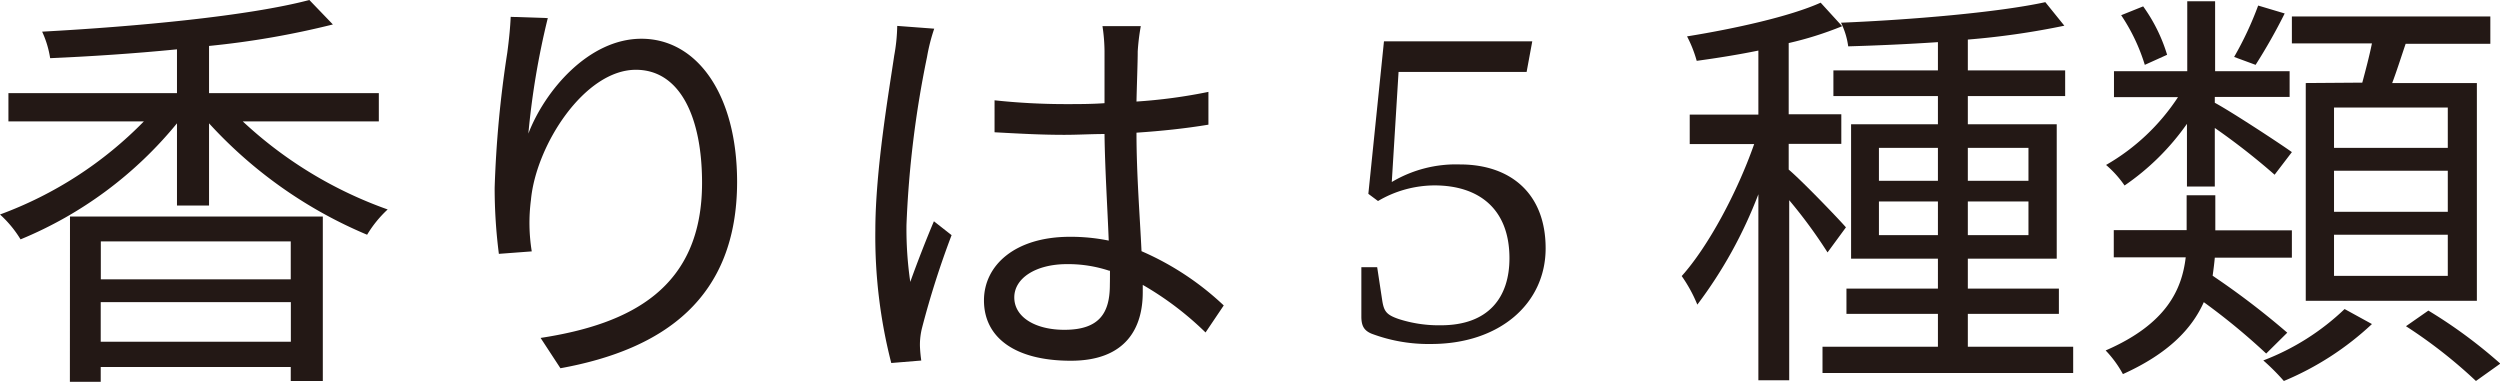
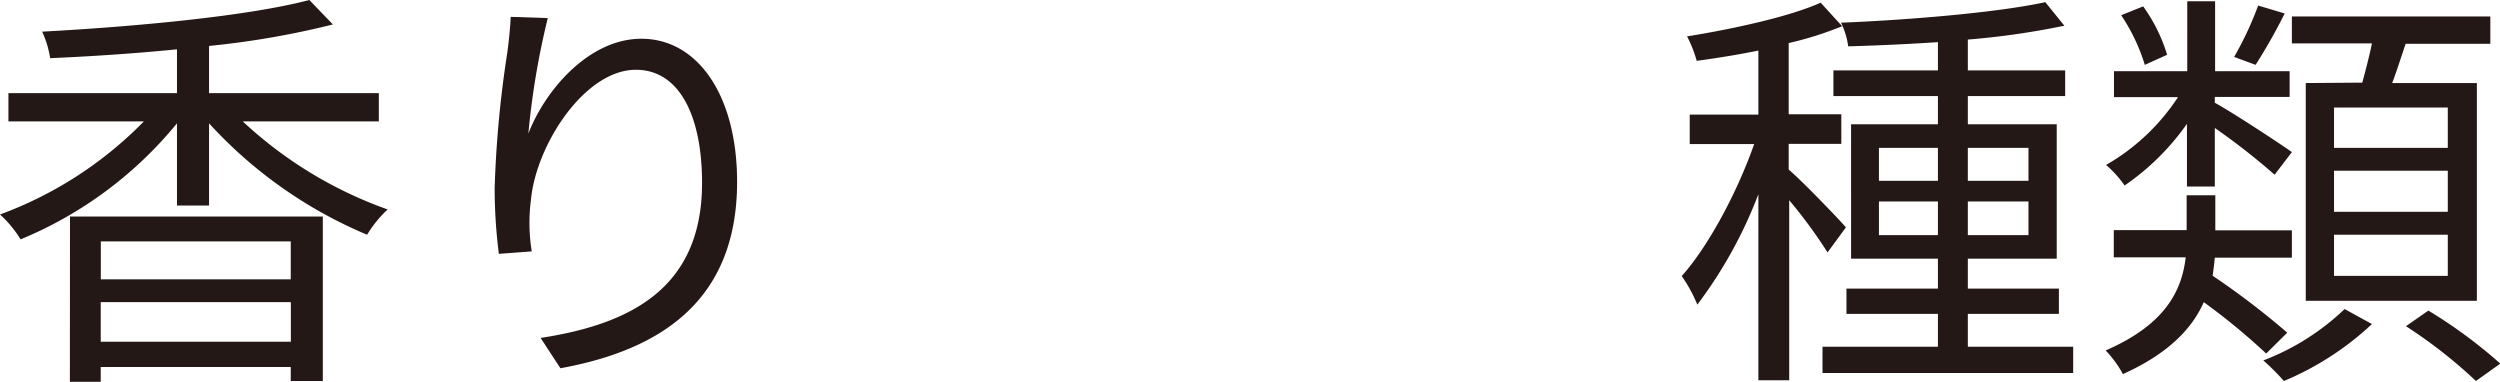
<svg xmlns="http://www.w3.org/2000/svg" viewBox="0 0 243.25 37.15">
  <defs>
    <style>
      .cls-1 {
        fill: #231815;
      }
    </style>
  </defs>
  <g id="レイヤー_2" data-name="レイヤー 2">
    <g id="文章">
      <g>
        <path class="cls-1" d="M23.62,11.81a40.45,40.45,0,0,0,14.1,8.57,11.23,11.23,0,0,0-2,2.46A43.72,43.72,0,0,1,20.34,12v8H17.22V12A38.69,38.69,0,0,1,2,23.29a10.83,10.83,0,0,0-2-2.42,37.82,37.82,0,0,0,14-9.06H.82V9.06h16.4V4.8c-4.14.41-8.41.69-12.34.86A9.59,9.59,0,0,0,4.1,3.08c9.23-.5,20.09-1.52,26-3.08l2.29,2.38A83.4,83.4,0,0,1,20.34,4.47V9.06H36.86v2.75ZM6.81,21.07h24.6v16H28.29V35.71H9.8v1.44h-3Zm3,2.42v3.69H28.29V23.49Zm18.49,9.76V29.4H9.8v3.85Z" />
        <path class="cls-1" d="M53.3,1.76A76.11,76.11,0,0,0,51.41,13c1.6-4.18,5.87-9.23,11-9.23,5.41,0,9.31,5.41,9.31,13.94C71.71,29,64.62,34,54.53,35.83L52.6,32.88C61.42,31.53,68.31,28,68.31,17.79c0-6.39-2.14-11-6.44-11-5,0-9.72,7.34-10.21,12.67a17.36,17.36,0,0,0,.08,5l-3.2.24a50.43,50.43,0,0,1-.41-6.43A107.15,107.15,0,0,1,49.36,5.12c.17-1.27.29-2.5.33-3.48Z" />
-         <path class="cls-1" d="M90.9,2.79a18.14,18.14,0,0,0-.7,2.75,99.58,99.58,0,0,0-2,16.35,35.57,35.57,0,0,0,.37,5.54c.66-1.85,1.6-4.26,2.3-5.9l1.72,1.35a86.44,86.44,0,0,0-2.87,9,6.69,6.69,0,0,0-.21,1.8,13.25,13.25,0,0,0,.13,1.4l-2.92.24a49.53,49.53,0,0,1-1.55-12.87c0-5.95,1.35-13.7,1.84-17.06a17.24,17.24,0,0,0,.29-2.87Zm26.4,29.56a30.4,30.4,0,0,0-6.11-4.63v.73c0,3.37-1.56,6.65-7,6.65s-8.45-2.26-8.45-5.87c0-3.4,3-6.19,8.37-6.19a18.54,18.54,0,0,1,3.77.37c-.12-3.12-.37-7-.41-10.37-1.31,0-2.58.08-3.9.08-2.29,0-4.42-.12-6.8-.25V9.76a65.1,65.1,0,0,0,6.89.37c1.27,0,2.54,0,3.81-.09V5a17,17,0,0,0-.2-2.46H111A21.09,21.09,0,0,0,110.7,5c0,1.11-.08,3-.12,4.88a51.18,51.18,0,0,0,7-.94v3.19c-2.22.37-4.59.62-7,.78,0,4.06.33,8.12.49,11.53a27.69,27.69,0,0,1,8,5.28Zm-9.35-6a12.68,12.68,0,0,0-4.14-.65c-3,0-5.12,1.35-5.12,3.24s2,3.15,4.88,3.15c3.44,0,4.42-1.68,4.42-4.39C108,27.31,108,26.81,108,26.32Z" />
-         <path class="cls-1" d="M135.42,17.71A12.21,12.21,0,0,1,142.06,16c4.88,0,8.33,2.79,8.33,8.16s-4.47,9.31-11.15,9.31a15.73,15.73,0,0,1-5.78-1c-.78-.32-1-.82-1-1.68V26H134l.49,3.23c.17,1.07.41,1.4,1.6,1.81a12.71,12.71,0,0,0,4.1.61c4.67,0,6.68-2.74,6.68-6.52,0-4.83-3-7.09-7.3-7.09a10.9,10.9,0,0,0-5.49,1.52l-.94-.7,1.52-14.84h14.43L148.54,7H136.08Z" />
        <path class="cls-1" d="M177.82,24.56a47.74,47.74,0,0,0-3.73-5.08V37h-3V18.9a43.54,43.54,0,0,1-5.94,10.74,14.11,14.11,0,0,0-1.52-2.78c2.58-2.87,5.41-8.16,7.05-12.84h-6.27V11.15h6.68V4.92c-2,.41-4.1.74-6,1a12.13,12.13,0,0,0-.94-2.38c4.59-.74,10-1.93,13-3.28l2.09,2.29a33.28,33.28,0,0,1-5.2,1.64v6.93h5.12V14h-5.12v2.5c1.27,1.07,4.75,4.68,5.57,5.62Zm23.9,9.18v2.55H177.33V33.74h11.23v-3.2h-8.9V28.08h8.9V25.17h-8.45V12.09h8.45V9.35H178.39V6.85h10.17V4.1c-2.95.2-6,.33-8.73.41a7.39,7.39,0,0,0-.7-2.3c6.81-.28,15.29-1,19.88-2l1.85,2.29a76.1,76.1,0,0,1-9.39,1.35v3h9.47v2.5h-9.47v2.74h8.65V25.17h-8.65v2.91h8.86v2.46h-8.86v3.2Zm-18.9-16.15h5.74v-3.2h-5.74Zm5.74,5.29V19.6h-5.74v3.28Zm2.91-8.49v3.2h5.9v-3.2Zm5.9,5.21h-5.9v3.28h5.9Z" />
        <path class="cls-1" d="M220.5,34.4a63.23,63.23,0,0,0-6.07-5c-1.15,2.58-3.44,5-7.87,7a10.62,10.62,0,0,0-1.68-2.3c5.94-2.58,7.42-5.94,7.79-9.06h-7V22.39h7.09V19h2.79v3.41H223v2.66h-7.5c-.05.57-.13,1.19-.21,1.76a76.51,76.51,0,0,1,7.26,5.54Zm-7.71-22.35a23.86,23.86,0,0,1-6.07,6,10.34,10.34,0,0,0-1.8-2,20.61,20.61,0,0,0,7-6.6h-6.23V6.93h7.13V.12h2.71V6.93h7.25v2.5H215.5V10c1.6.86,6.39,4,7.5,4.8L221.32,17a65.94,65.94,0,0,0-5.82-4.55v5.7h-2.71Zm-4.1-5.74a18.22,18.22,0,0,0-2.3-4.83l2.14-.86a16,16,0,0,1,2.33,4.71Zm13.61-5a54.66,54.66,0,0,1-2.83,5l-2.09-.77a32.57,32.57,0,0,0,2.34-5Zm8.49,30.22a28.61,28.61,0,0,1-8.57,5.54,21.51,21.51,0,0,0-2-2,23.59,23.59,0,0,0,7.91-5Zm-.94-23.49c.32-1.19.69-2.59.94-3.82H223V1.6h19.31V4.26h-8.24c-.45,1.32-.86,2.63-1.31,3.82H241V29.27H224.35V8.08Zm8.32,2.42H227.1v3.93h11.07Zm0,6.15H227.1v4h11.07Zm0,6.23H227.1v4h11.07Zm-1.89,7.38a47.61,47.61,0,0,1,7,5.16l-2.37,1.69a47.43,47.43,0,0,0-6.81-5.33Z" />
      </g>
    </g>
  </g>
</svg>